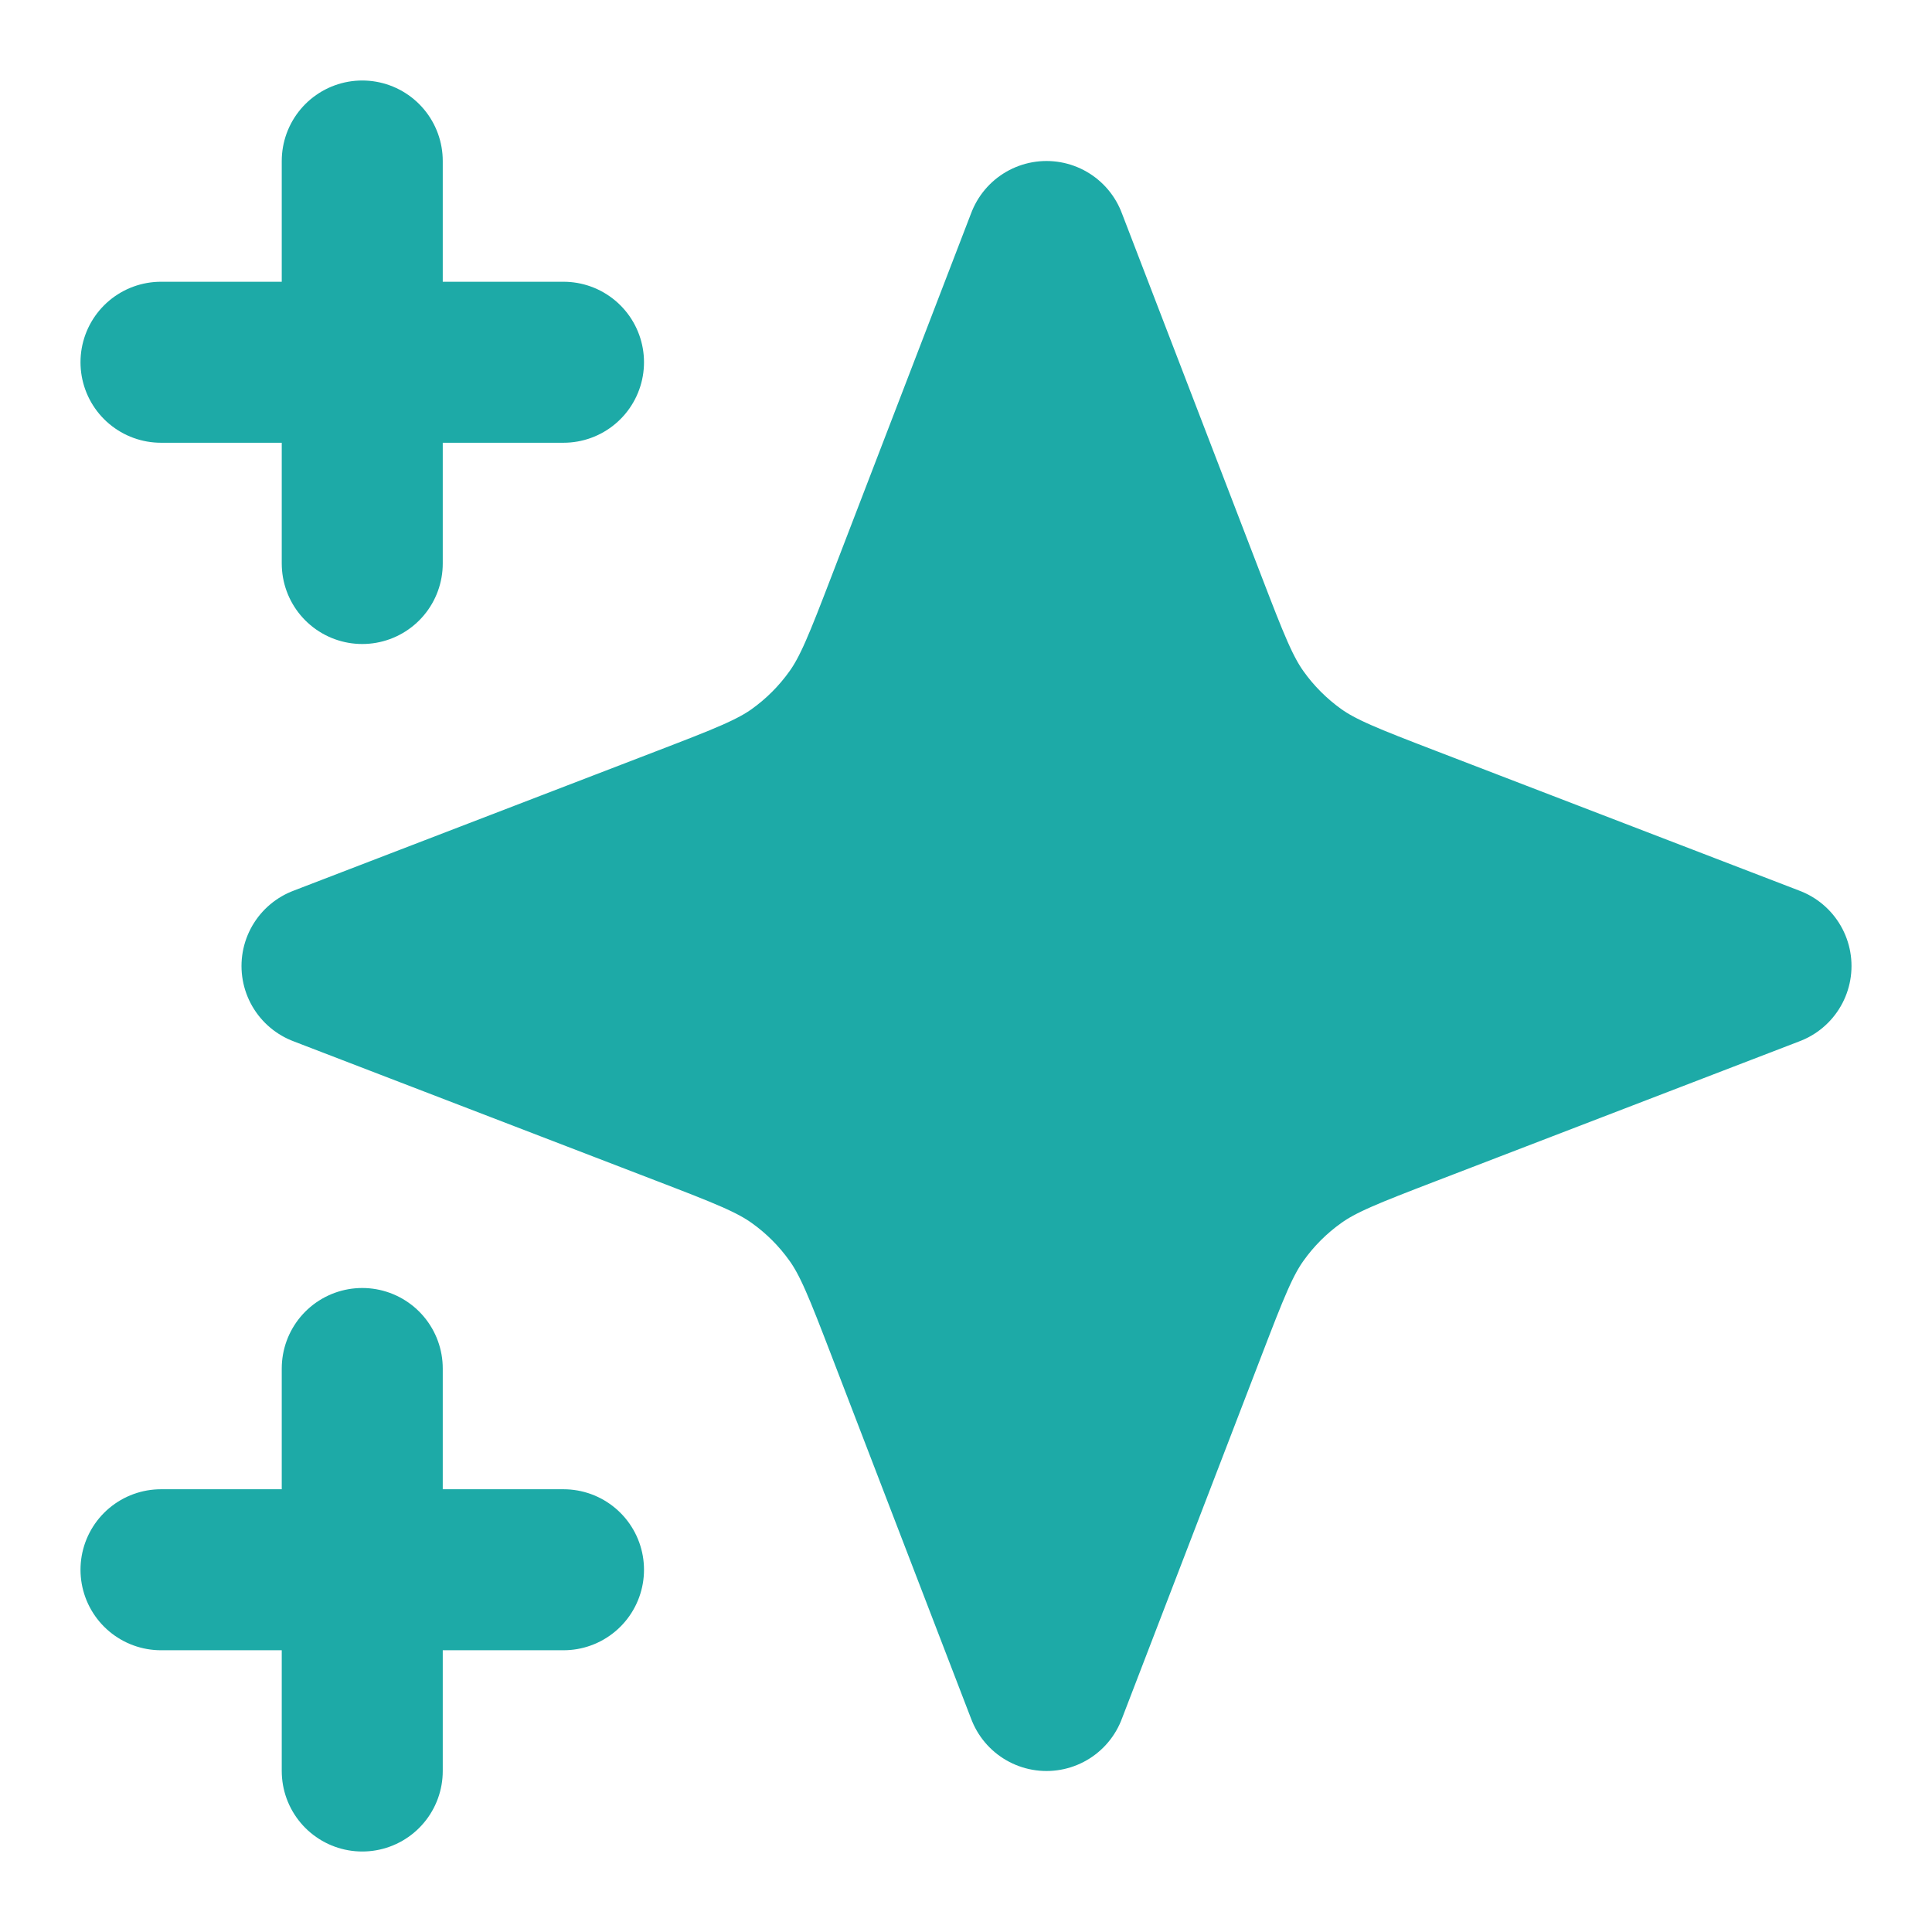
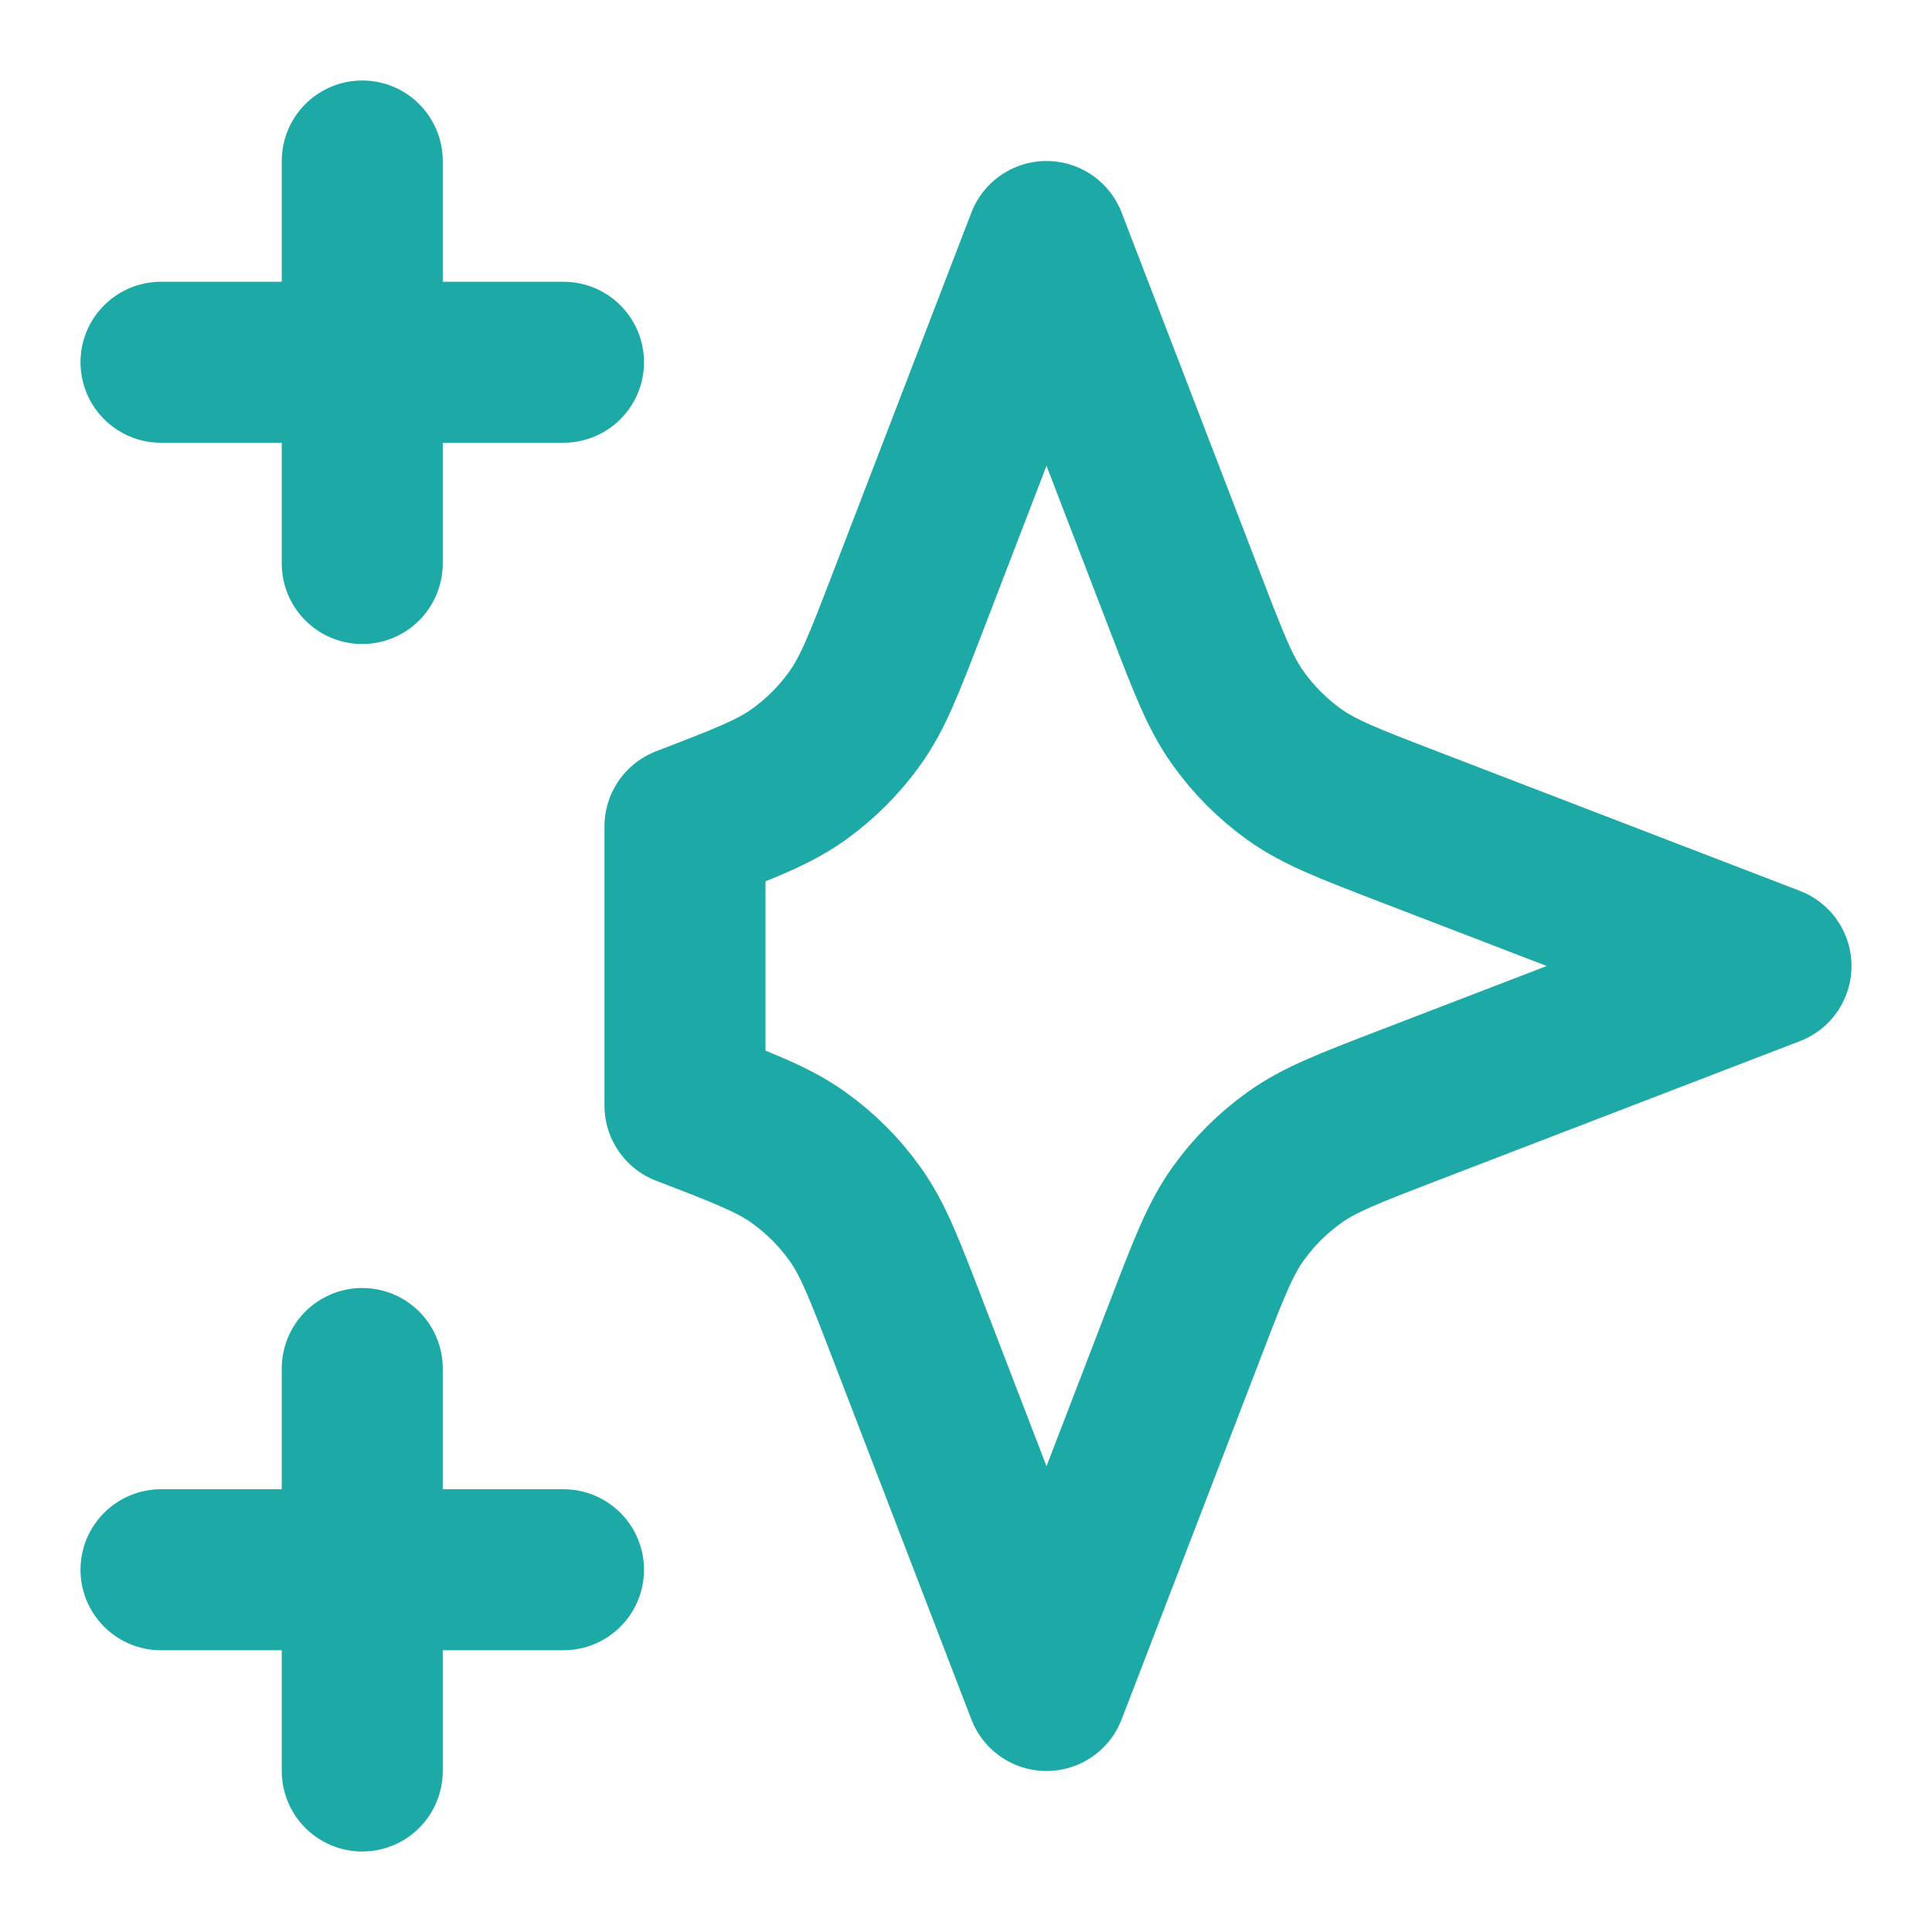
<svg xmlns="http://www.w3.org/2000/svg" width="24" height="24" viewBox="0 0 24 24" fill="none">
-   <path d="M13 3L14.734 7.509C15.016 8.242 15.157 8.609 15.377 8.917C15.571 9.19 15.81 9.429 16.083 9.624C16.391 9.843 16.758 9.984 17.491 10.266L22 12L17.491 13.734C16.758 14.016 16.391 14.157 16.083 14.377C15.81 14.571 15.571 14.81 15.377 15.083C15.157 15.391 15.016 15.758 14.734 16.491L13 21L11.266 16.491C10.984 15.758 10.843 15.391 10.623 15.083C10.429 14.81 10.19 14.571 9.917 14.377C9.609 14.157 9.242 14.016 8.509 13.734L4 12L8.509 10.266C9.242 9.984 9.609 9.843 9.917 9.624C10.19 9.429 10.429 9.19 10.623 8.917C10.843 8.609 10.984 8.242 11.266 7.509L13 3Z" fill="#1DAAA7" />
-   <path d="M4.5 22V17M4.5 7V2M2 4.5H7M2 19.5H7M13 3L11.266 7.509C10.984 8.242 10.843 8.609 10.623 8.917C10.429 9.19 10.19 9.429 9.917 9.624C9.609 9.843 9.242 9.984 8.509 10.266L4 12L8.509 13.734C9.242 14.016 9.609 14.157 9.917 14.377C10.19 14.571 10.429 14.81 10.623 15.083C10.843 15.391 10.984 15.758 11.266 16.491L13 21L14.734 16.491C15.016 15.758 15.157 15.391 15.377 15.083C15.571 14.81 15.81 14.571 16.083 14.377C16.391 14.157 16.758 14.016 17.491 13.734L22 12L17.491 10.266C16.758 9.984 16.391 9.843 16.083 9.624C15.81 9.429 15.571 9.19 15.377 8.917C15.157 8.609 15.016 8.242 14.734 7.509L13 3Z" stroke="#1DAAA7" stroke-width="2" stroke-linecap="round" stroke-linejoin="round" />
+   <path d="M4.5 22V17M4.5 7V2M2 4.5H7M2 19.5H7M13 3L11.266 7.509C10.984 8.242 10.843 8.609 10.623 8.917C10.429 9.19 10.19 9.429 9.917 9.624C9.609 9.843 9.242 9.984 8.509 10.266L8.509 13.734C9.242 14.016 9.609 14.157 9.917 14.377C10.19 14.571 10.429 14.81 10.623 15.083C10.843 15.391 10.984 15.758 11.266 16.491L13 21L14.734 16.491C15.016 15.758 15.157 15.391 15.377 15.083C15.571 14.81 15.81 14.571 16.083 14.377C16.391 14.157 16.758 14.016 17.491 13.734L22 12L17.491 10.266C16.758 9.984 16.391 9.843 16.083 9.624C15.81 9.429 15.571 9.19 15.377 8.917C15.157 8.609 15.016 8.242 14.734 7.509L13 3Z" stroke="#1DAAA7" stroke-width="2" stroke-linecap="round" stroke-linejoin="round" />
</svg>